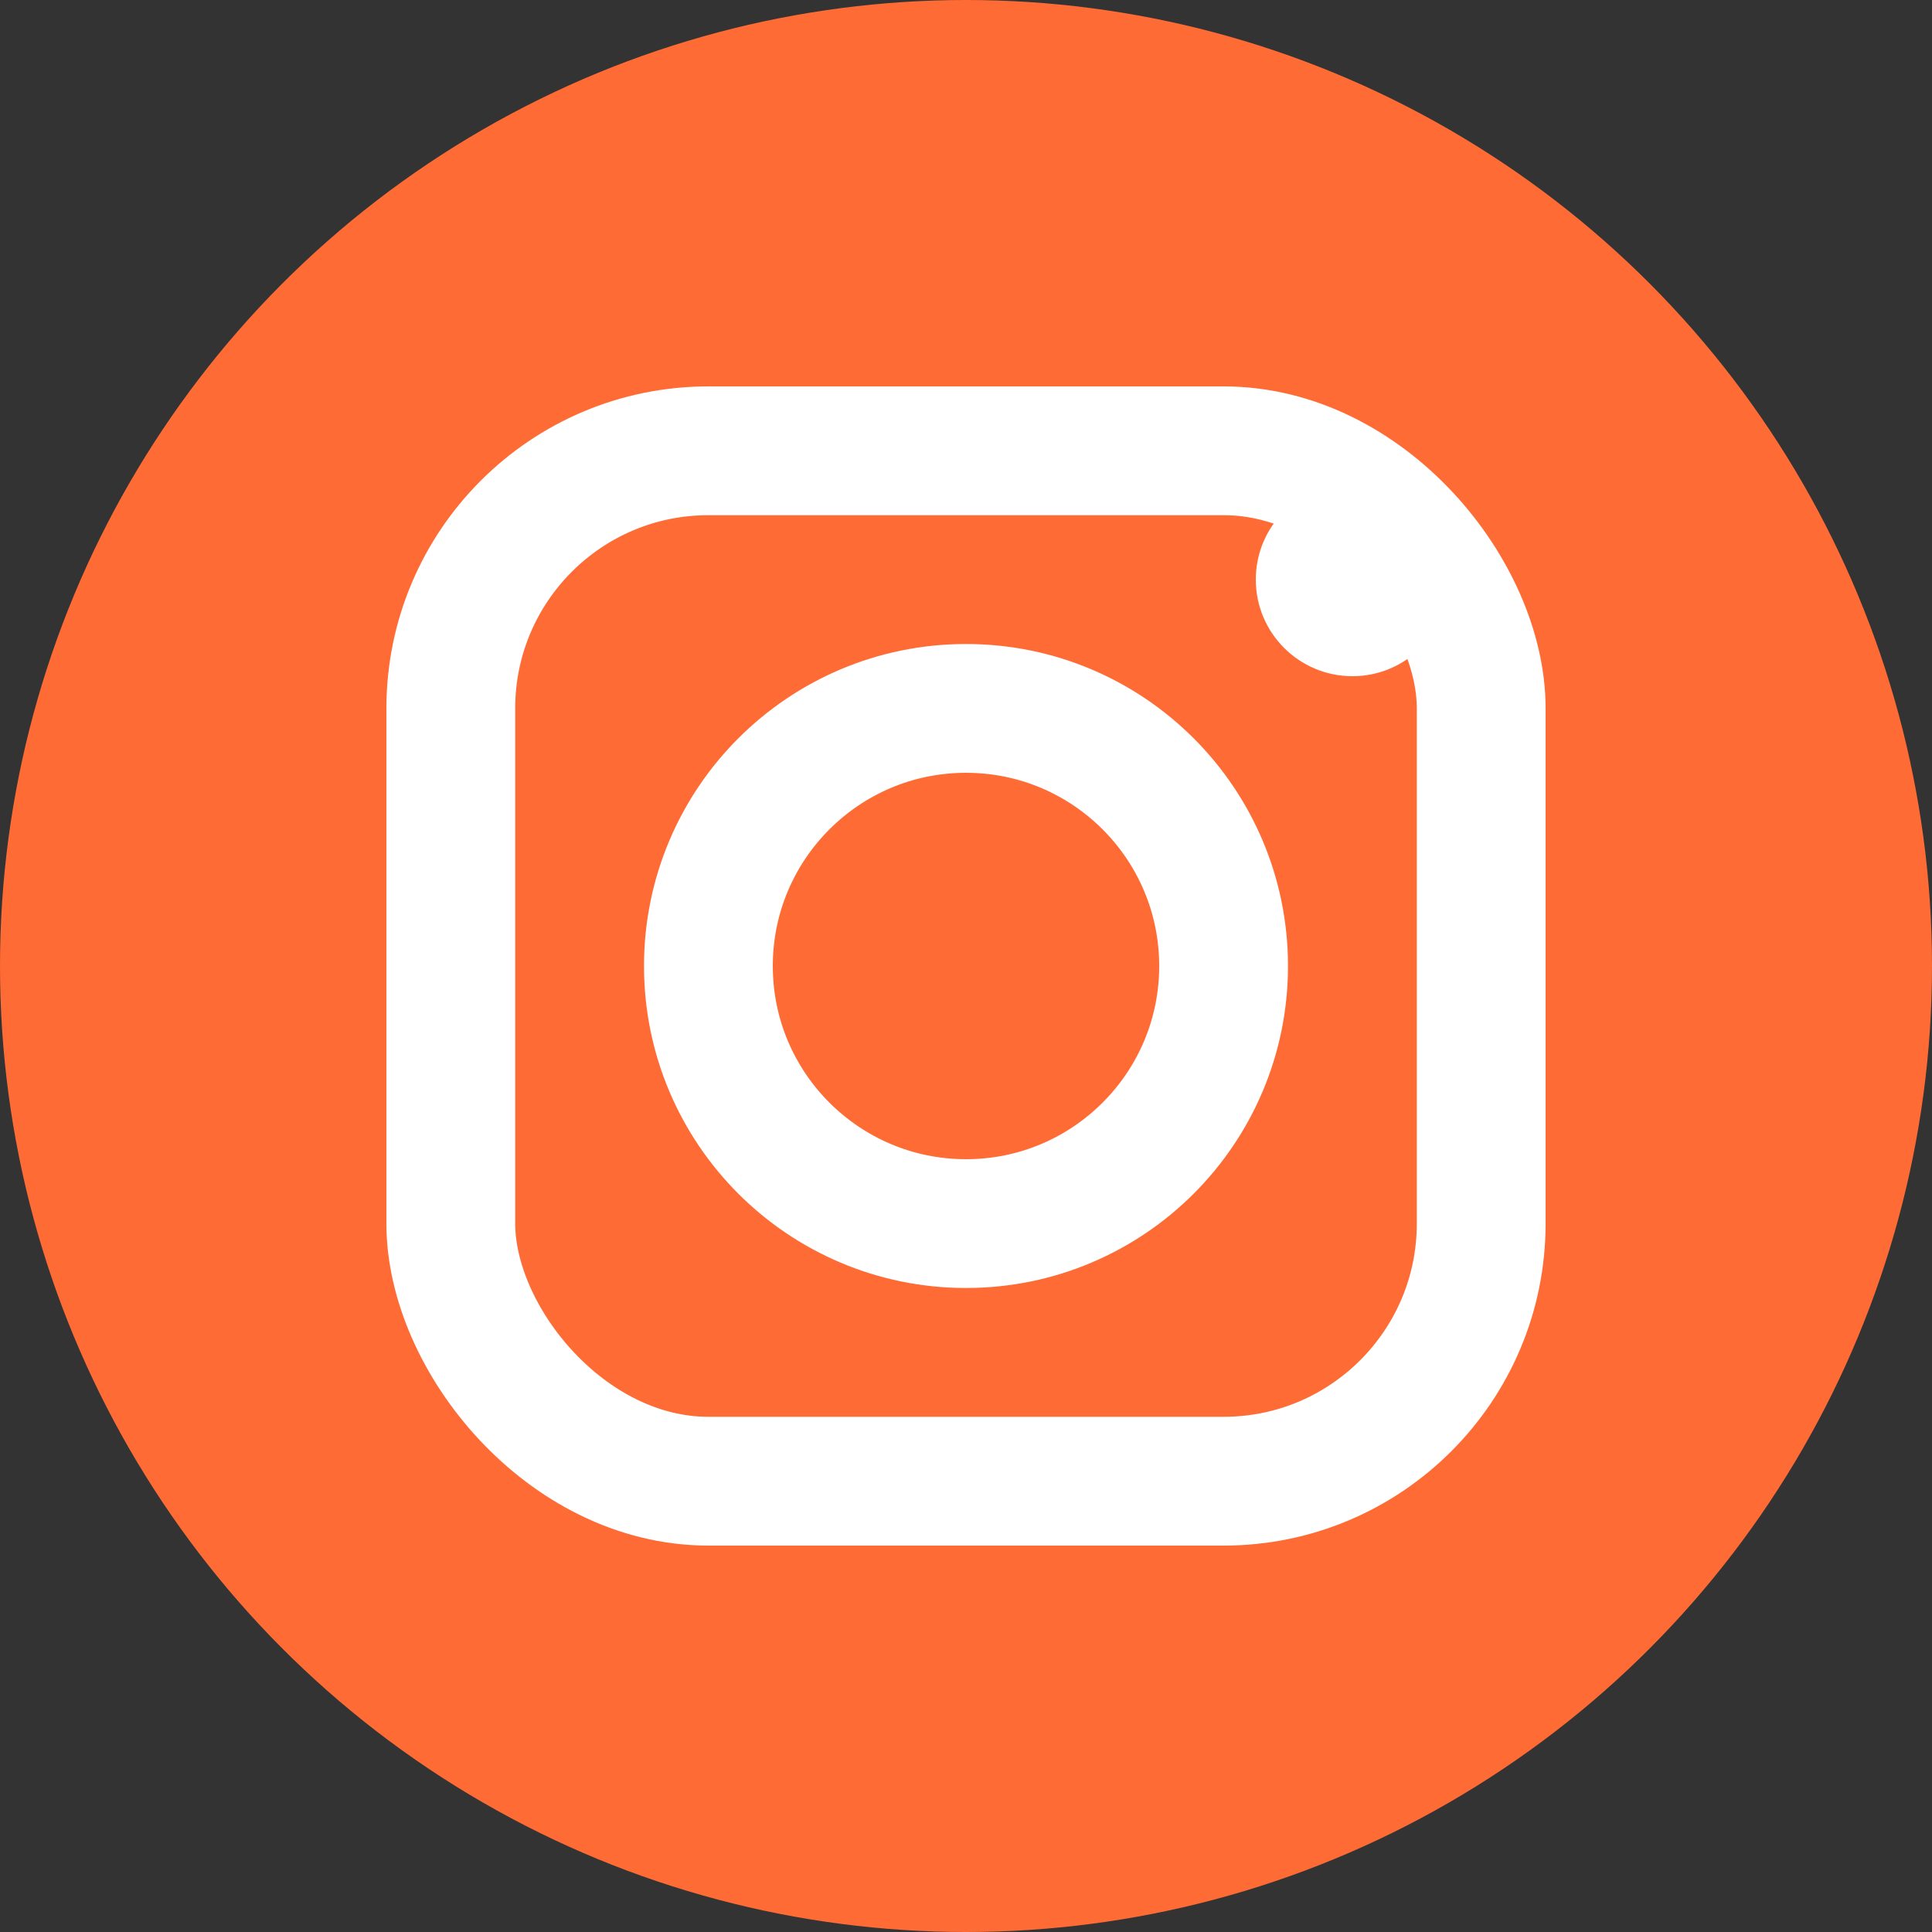
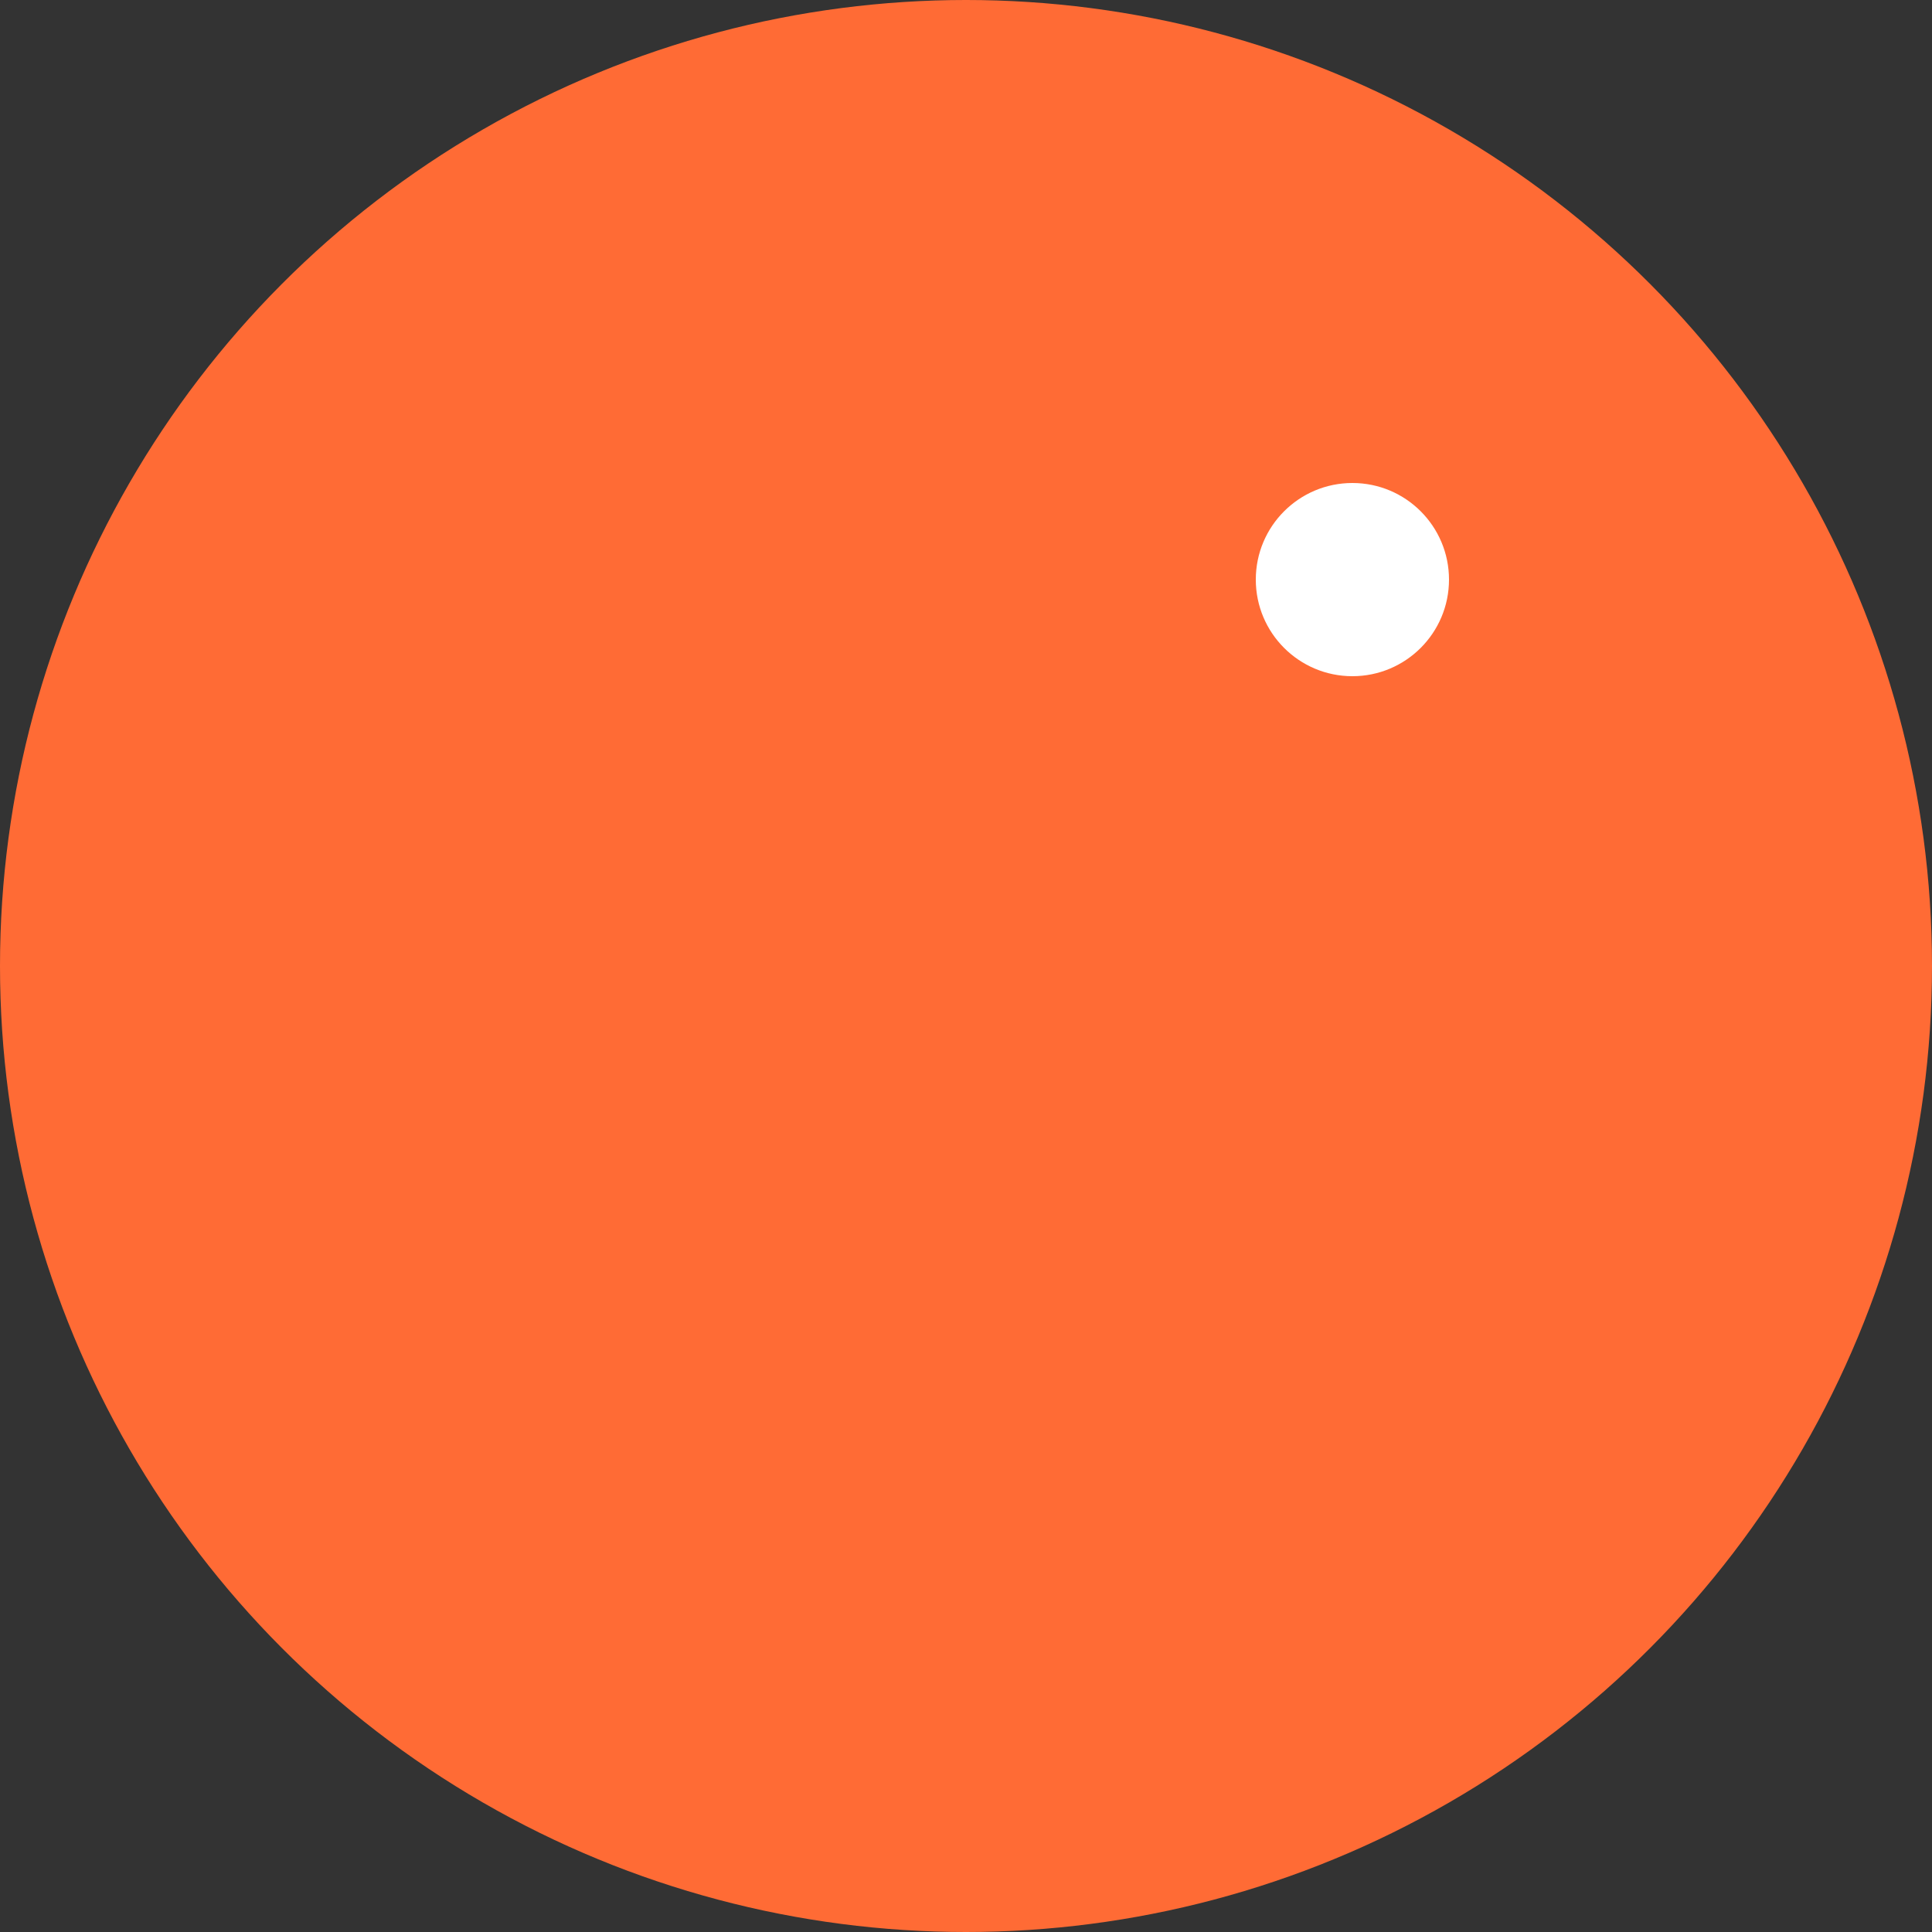
<svg xmlns="http://www.w3.org/2000/svg" width="30" height="30" viewBox="0 0 30 30">
  <rect x="0" y="0" width="30" height="30" fill="#333333" stroke="none" />
  <circle cx="15" cy="15" r="15" fill="#FF6B35" />
-   <rect x="7" y="7" width="16" height="16" rx="4" stroke="#FFFFFF" stroke-width="2" fill="none" />
-   <circle cx="15" cy="15" r="4" stroke="#FFFFFF" stroke-width="2" fill="none" />
  <circle cx="21" cy="9" r="1.5" fill="#FFFFFF" />
</svg>